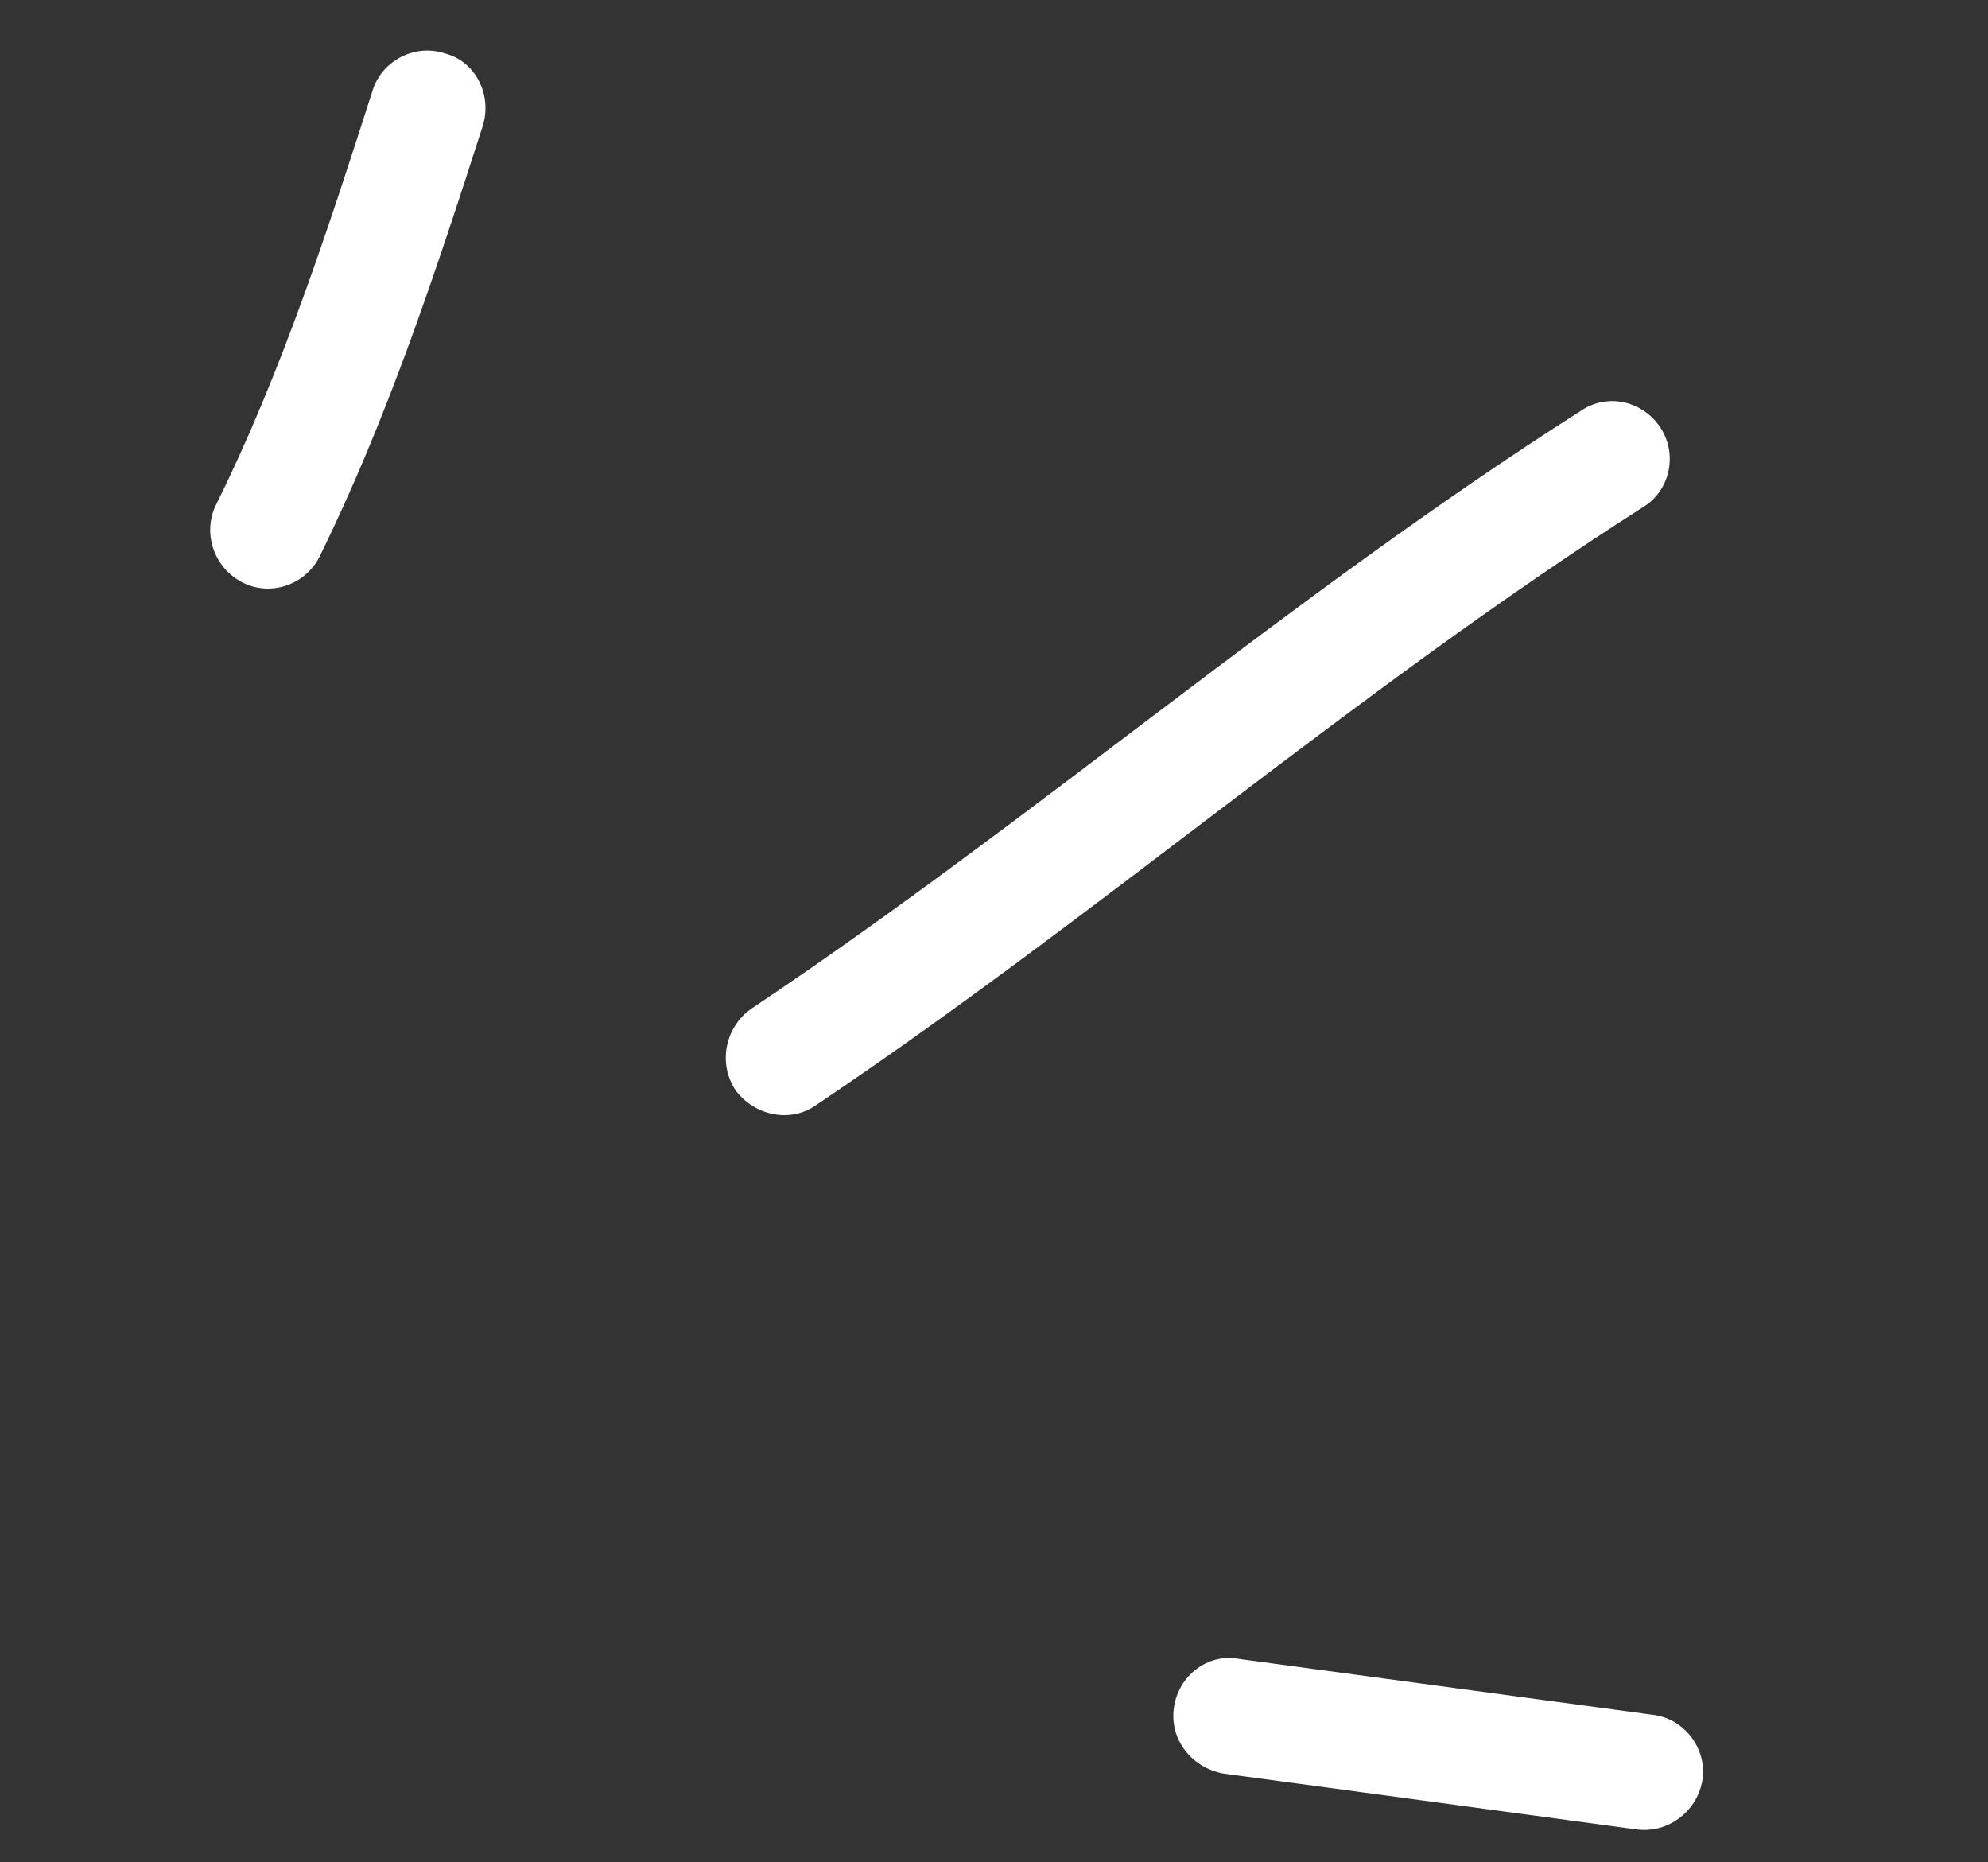
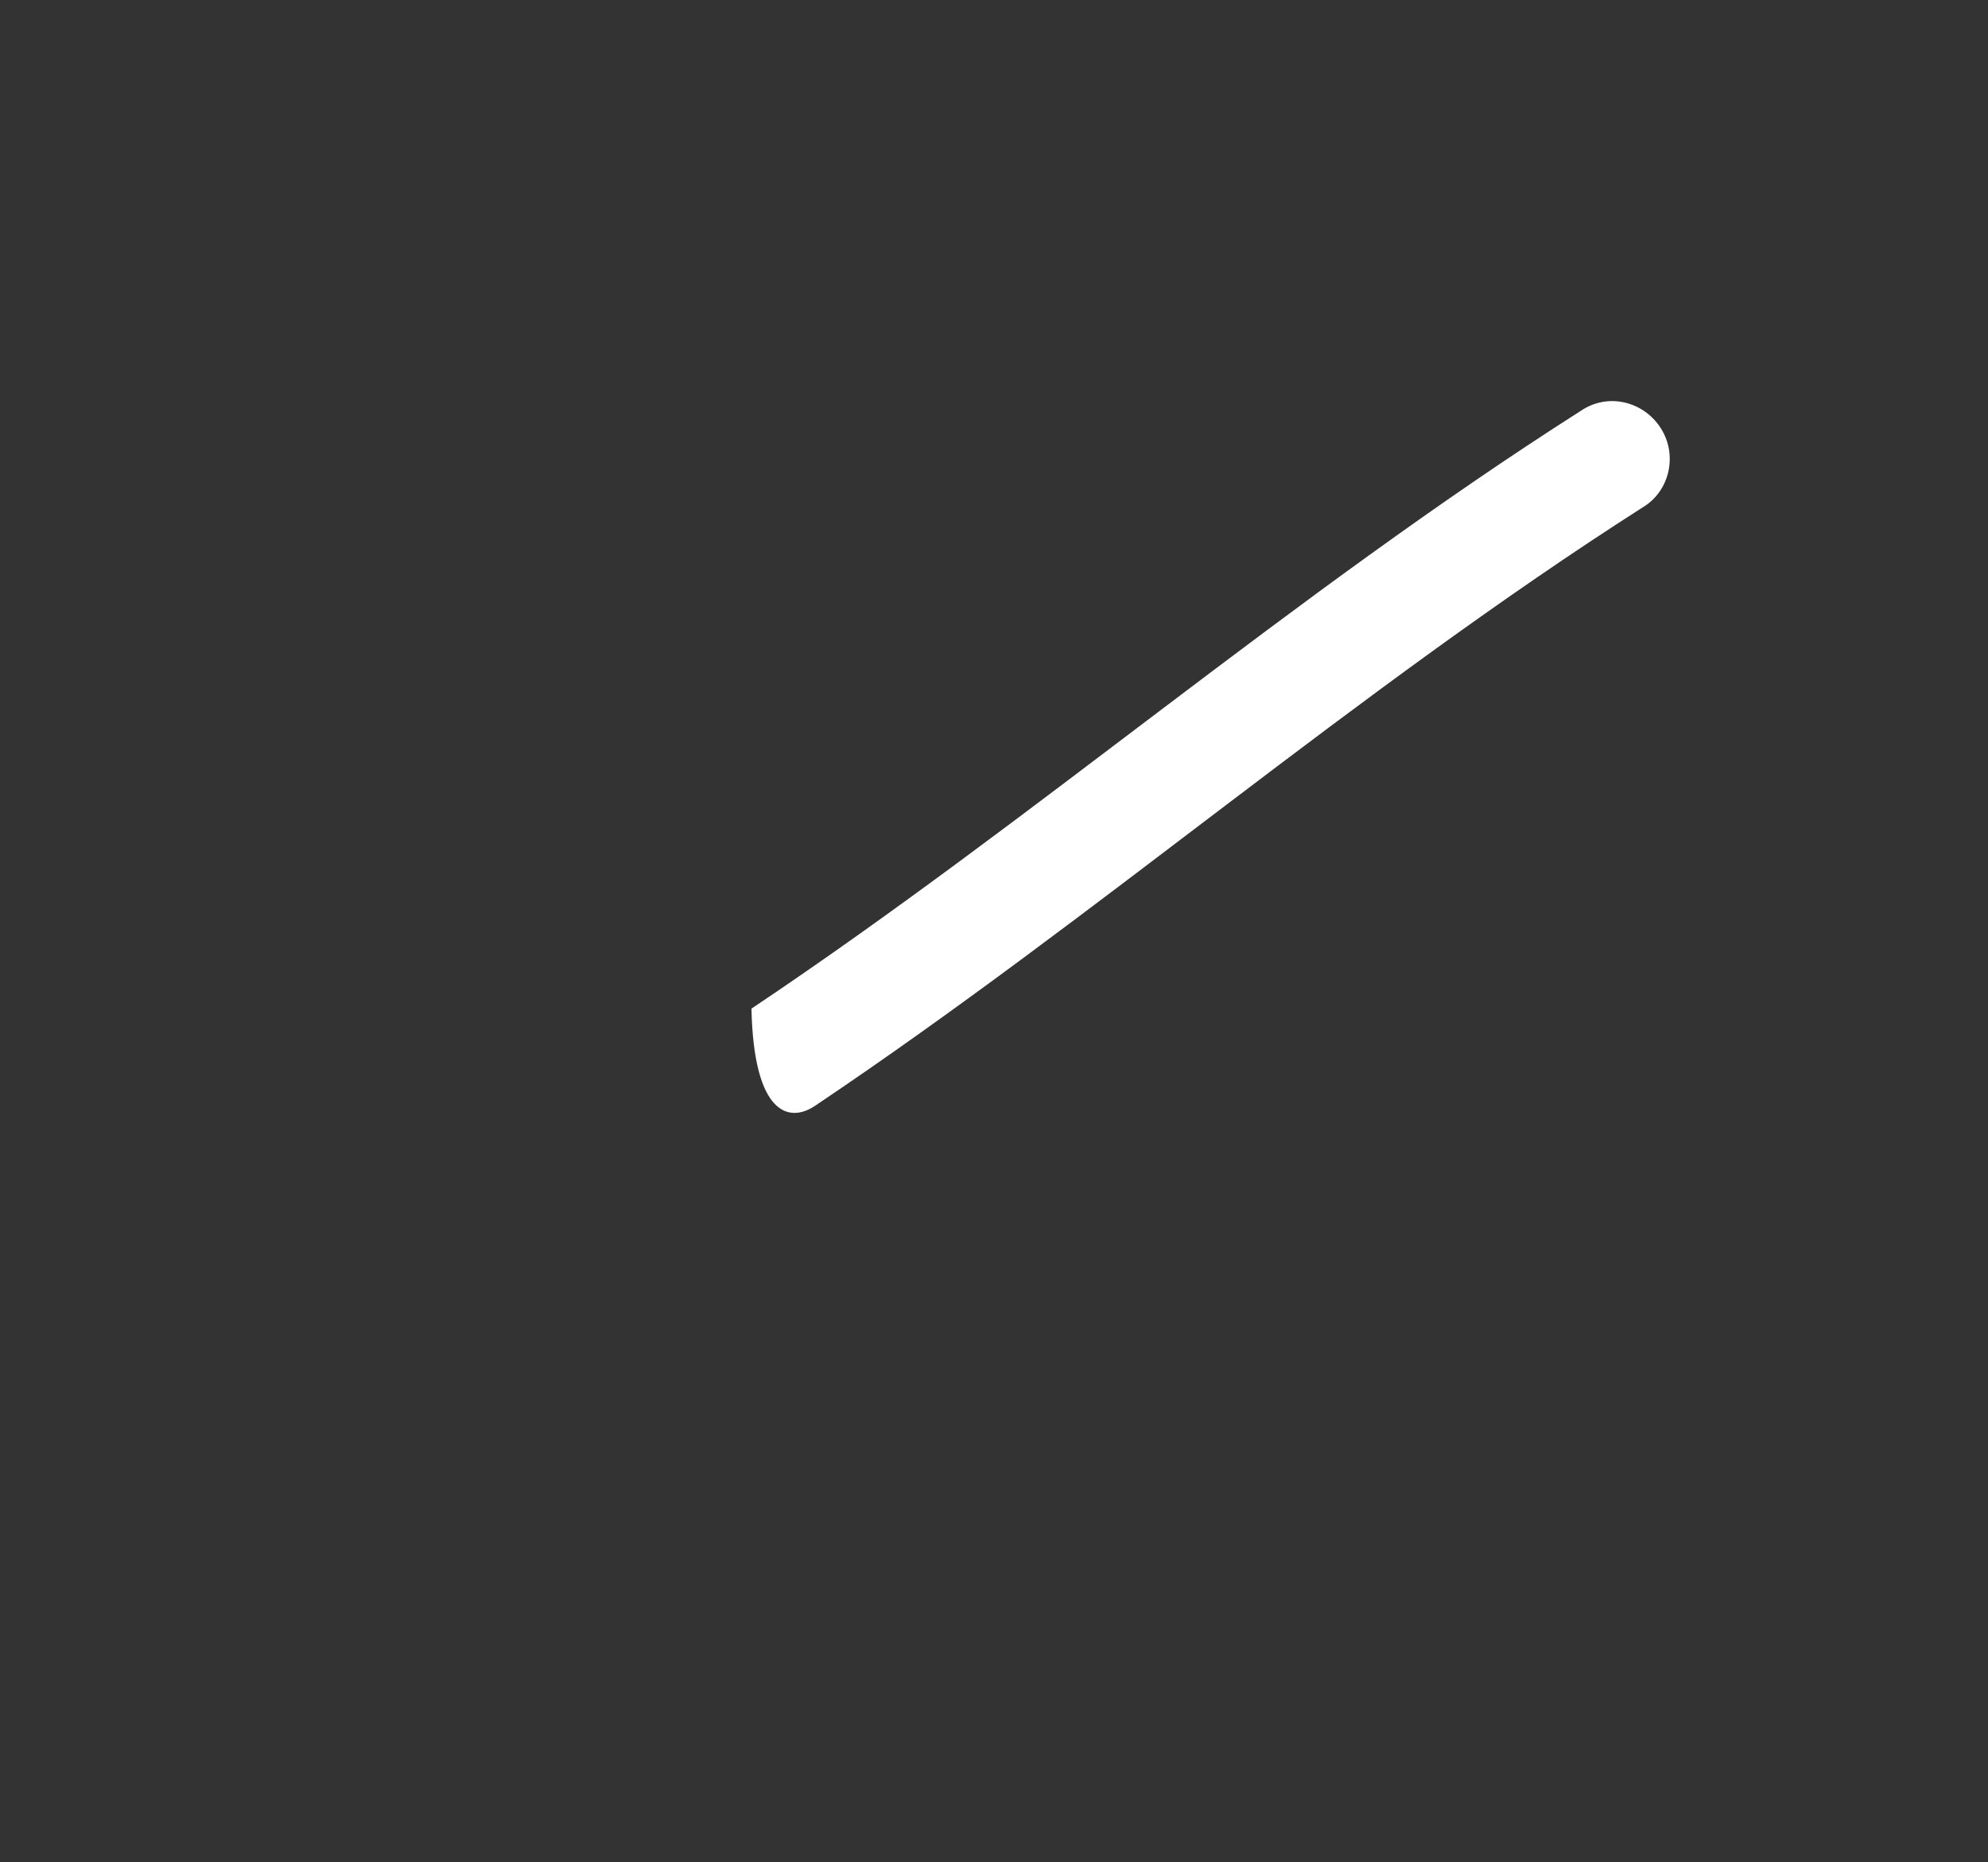
<svg xmlns="http://www.w3.org/2000/svg" width="63" height="59" viewBox="0 0 63 59" fill="none">
  <rect x="0" y="0" width="63" height="59" fill="#333333" stroke="none" />
-   <path fill-rule="evenodd" clip-rule="evenodd" d="M10.125 17.64C12.275 13.274 13.826 8.572 15.294 4.004C15.607 3.02 15.082 1.954 14.111 1.698C13.152 1.371 12.117 1.923 11.818 2.836C10.398 7.264 8.912 11.828 6.849 15.987C6.405 16.873 6.773 17.984 7.676 18.45C8.577 18.916 9.68 18.525 10.125 17.64Z" fill="white" />
-   <path fill-rule="evenodd" clip-rule="evenodd" d="M25.855 35.017C34.802 29.011 42.949 21.889 52.072 16.065C52.918 15.552 53.171 14.407 52.628 13.562C52.084 12.715 50.957 12.431 50.097 13.016C40.952 18.836 32.783 25.955 23.814 31.956C22.972 32.544 22.748 33.694 23.31 34.543C23.886 35.321 25.013 35.605 25.855 35.017Z" fill="white" />
-   <path fill-rule="evenodd" clip-rule="evenodd" d="M52.371 54.329C48.001 53.739 43.63 53.148 39.258 52.558C38.267 52.373 37.34 53.095 37.2 54.111C37.062 55.128 37.772 56.005 38.765 56.19C43.143 56.782 47.52 57.373 51.897 57.965C52.902 58.078 53.824 57.355 53.958 56.337C54.078 55.392 53.376 54.442 52.371 54.329Z" fill="white" />
+   <path fill-rule="evenodd" clip-rule="evenodd" d="M25.855 35.017C34.802 29.011 42.949 21.889 52.072 16.065C52.918 15.552 53.171 14.407 52.628 13.562C52.084 12.715 50.957 12.431 50.097 13.016C40.952 18.836 32.783 25.955 23.814 31.956C23.886 35.321 25.013 35.605 25.855 35.017Z" fill="white" />
</svg>